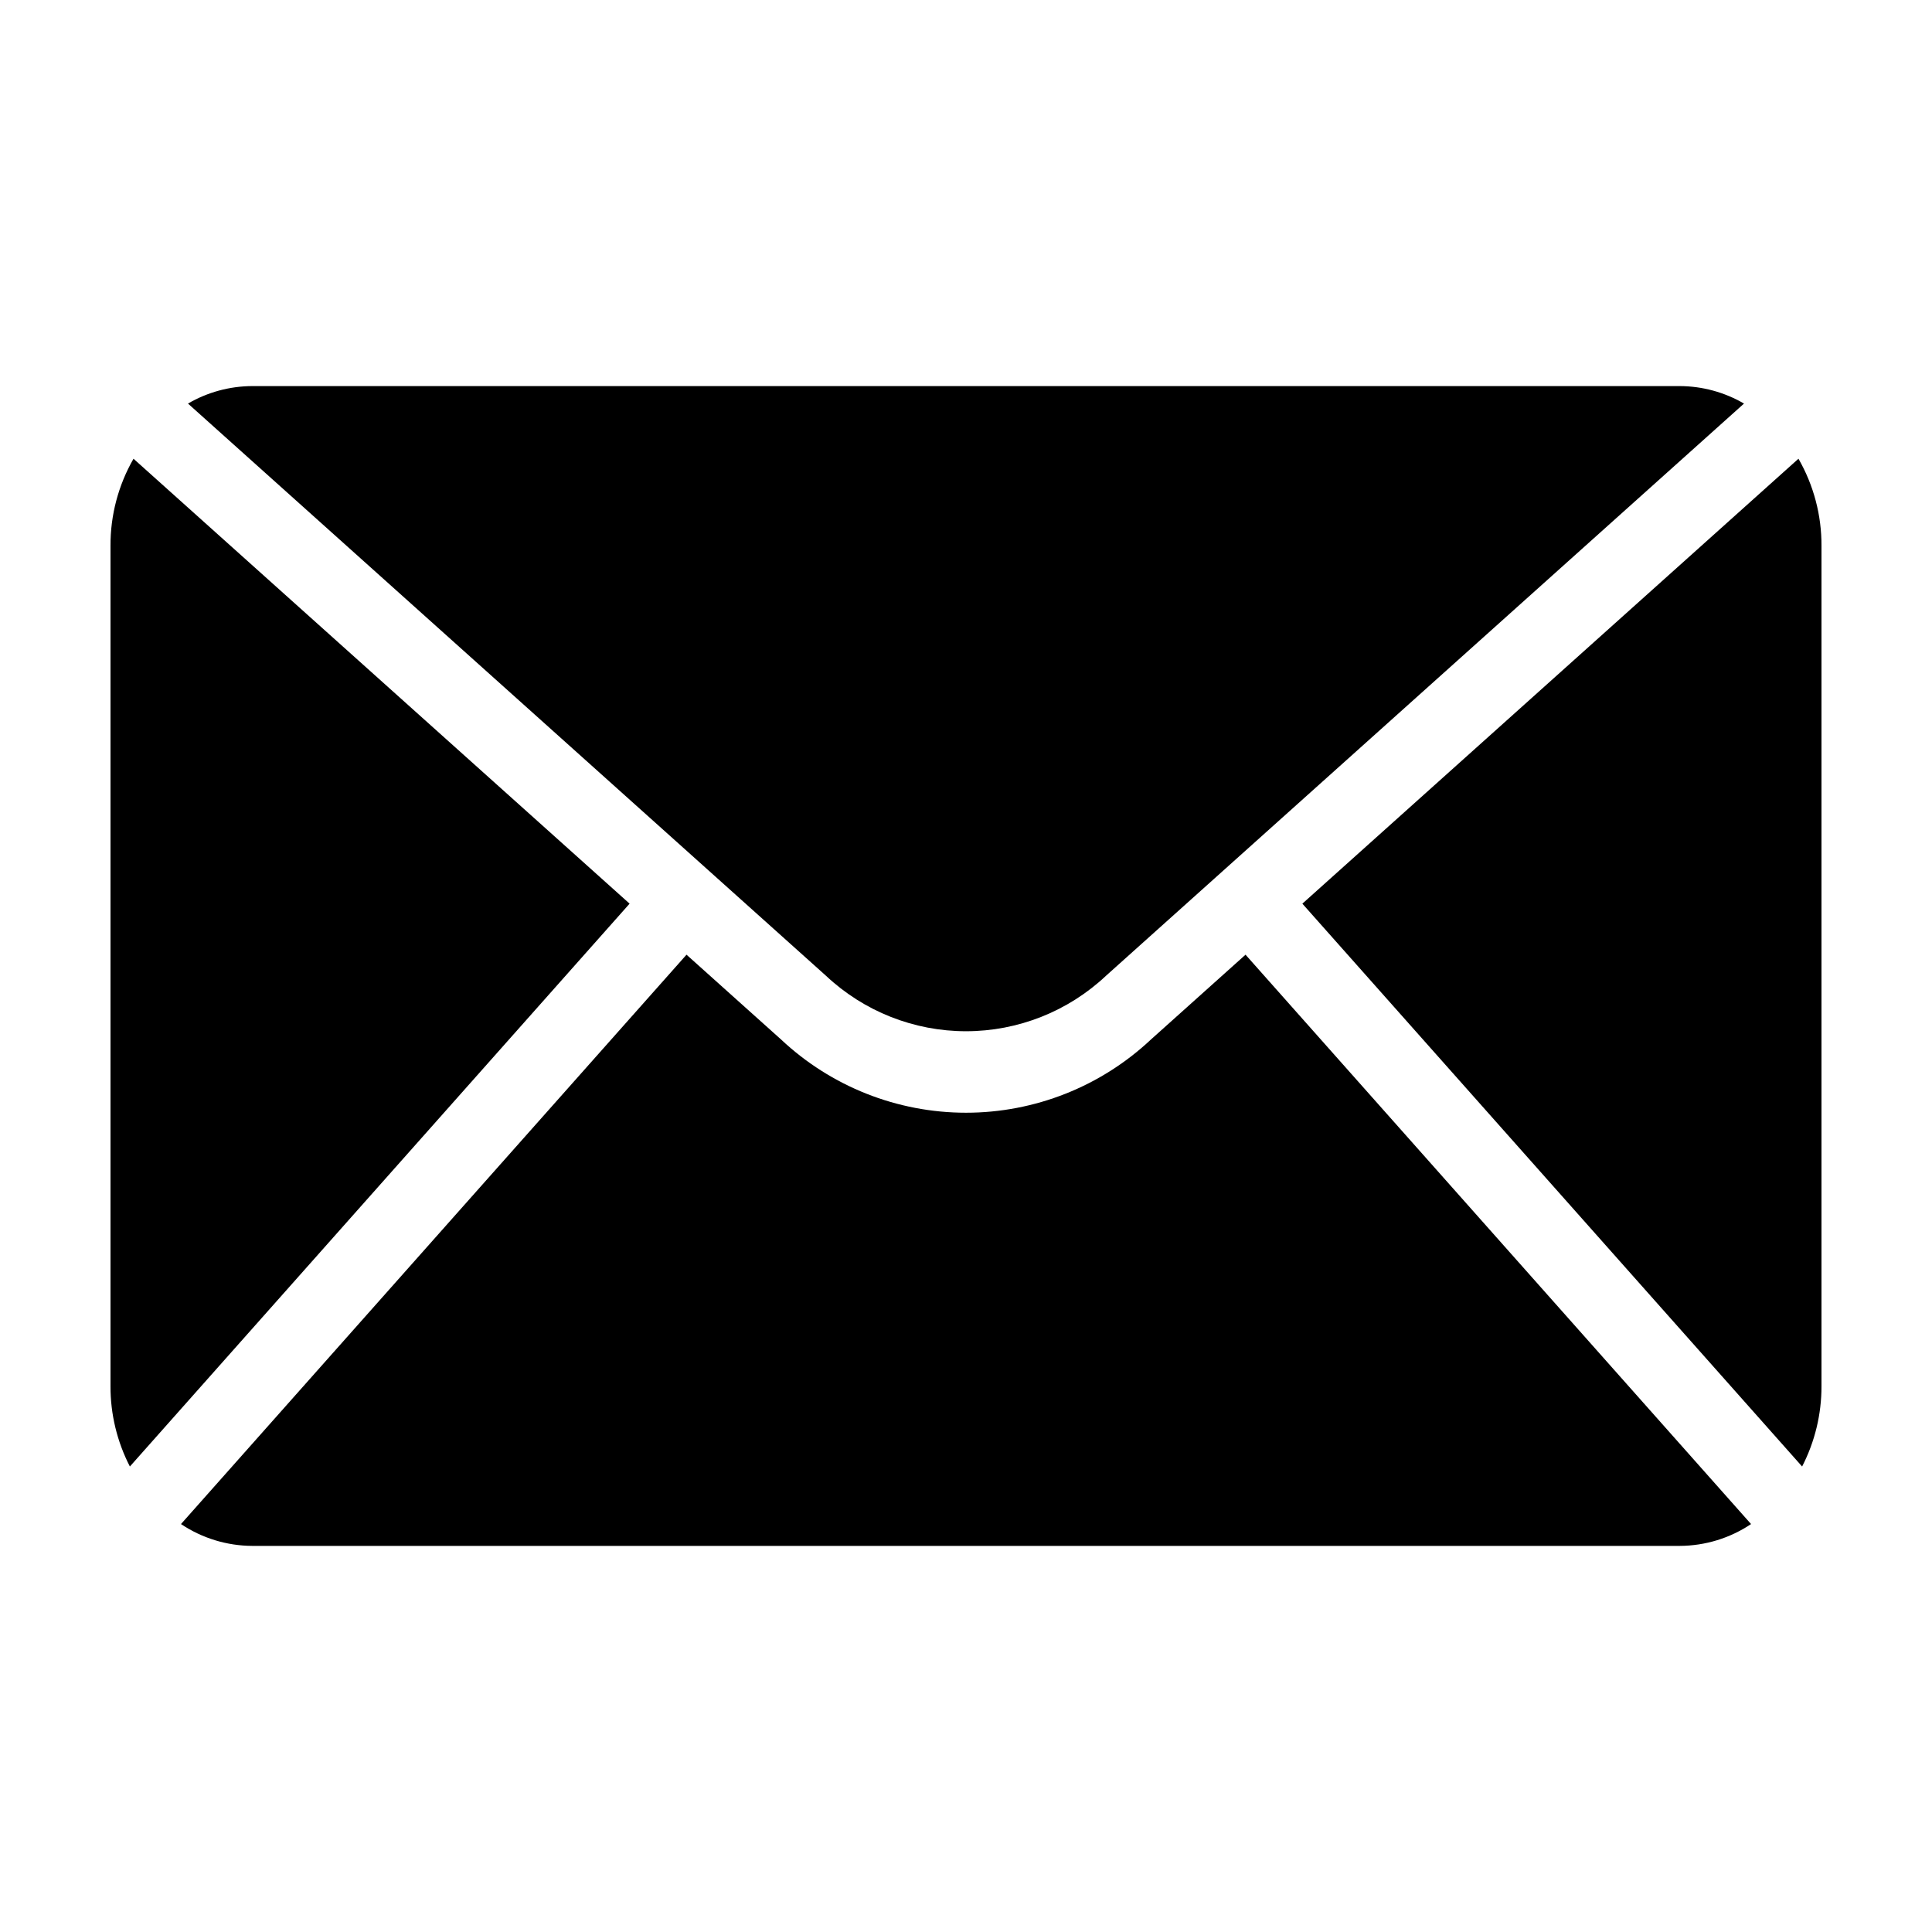
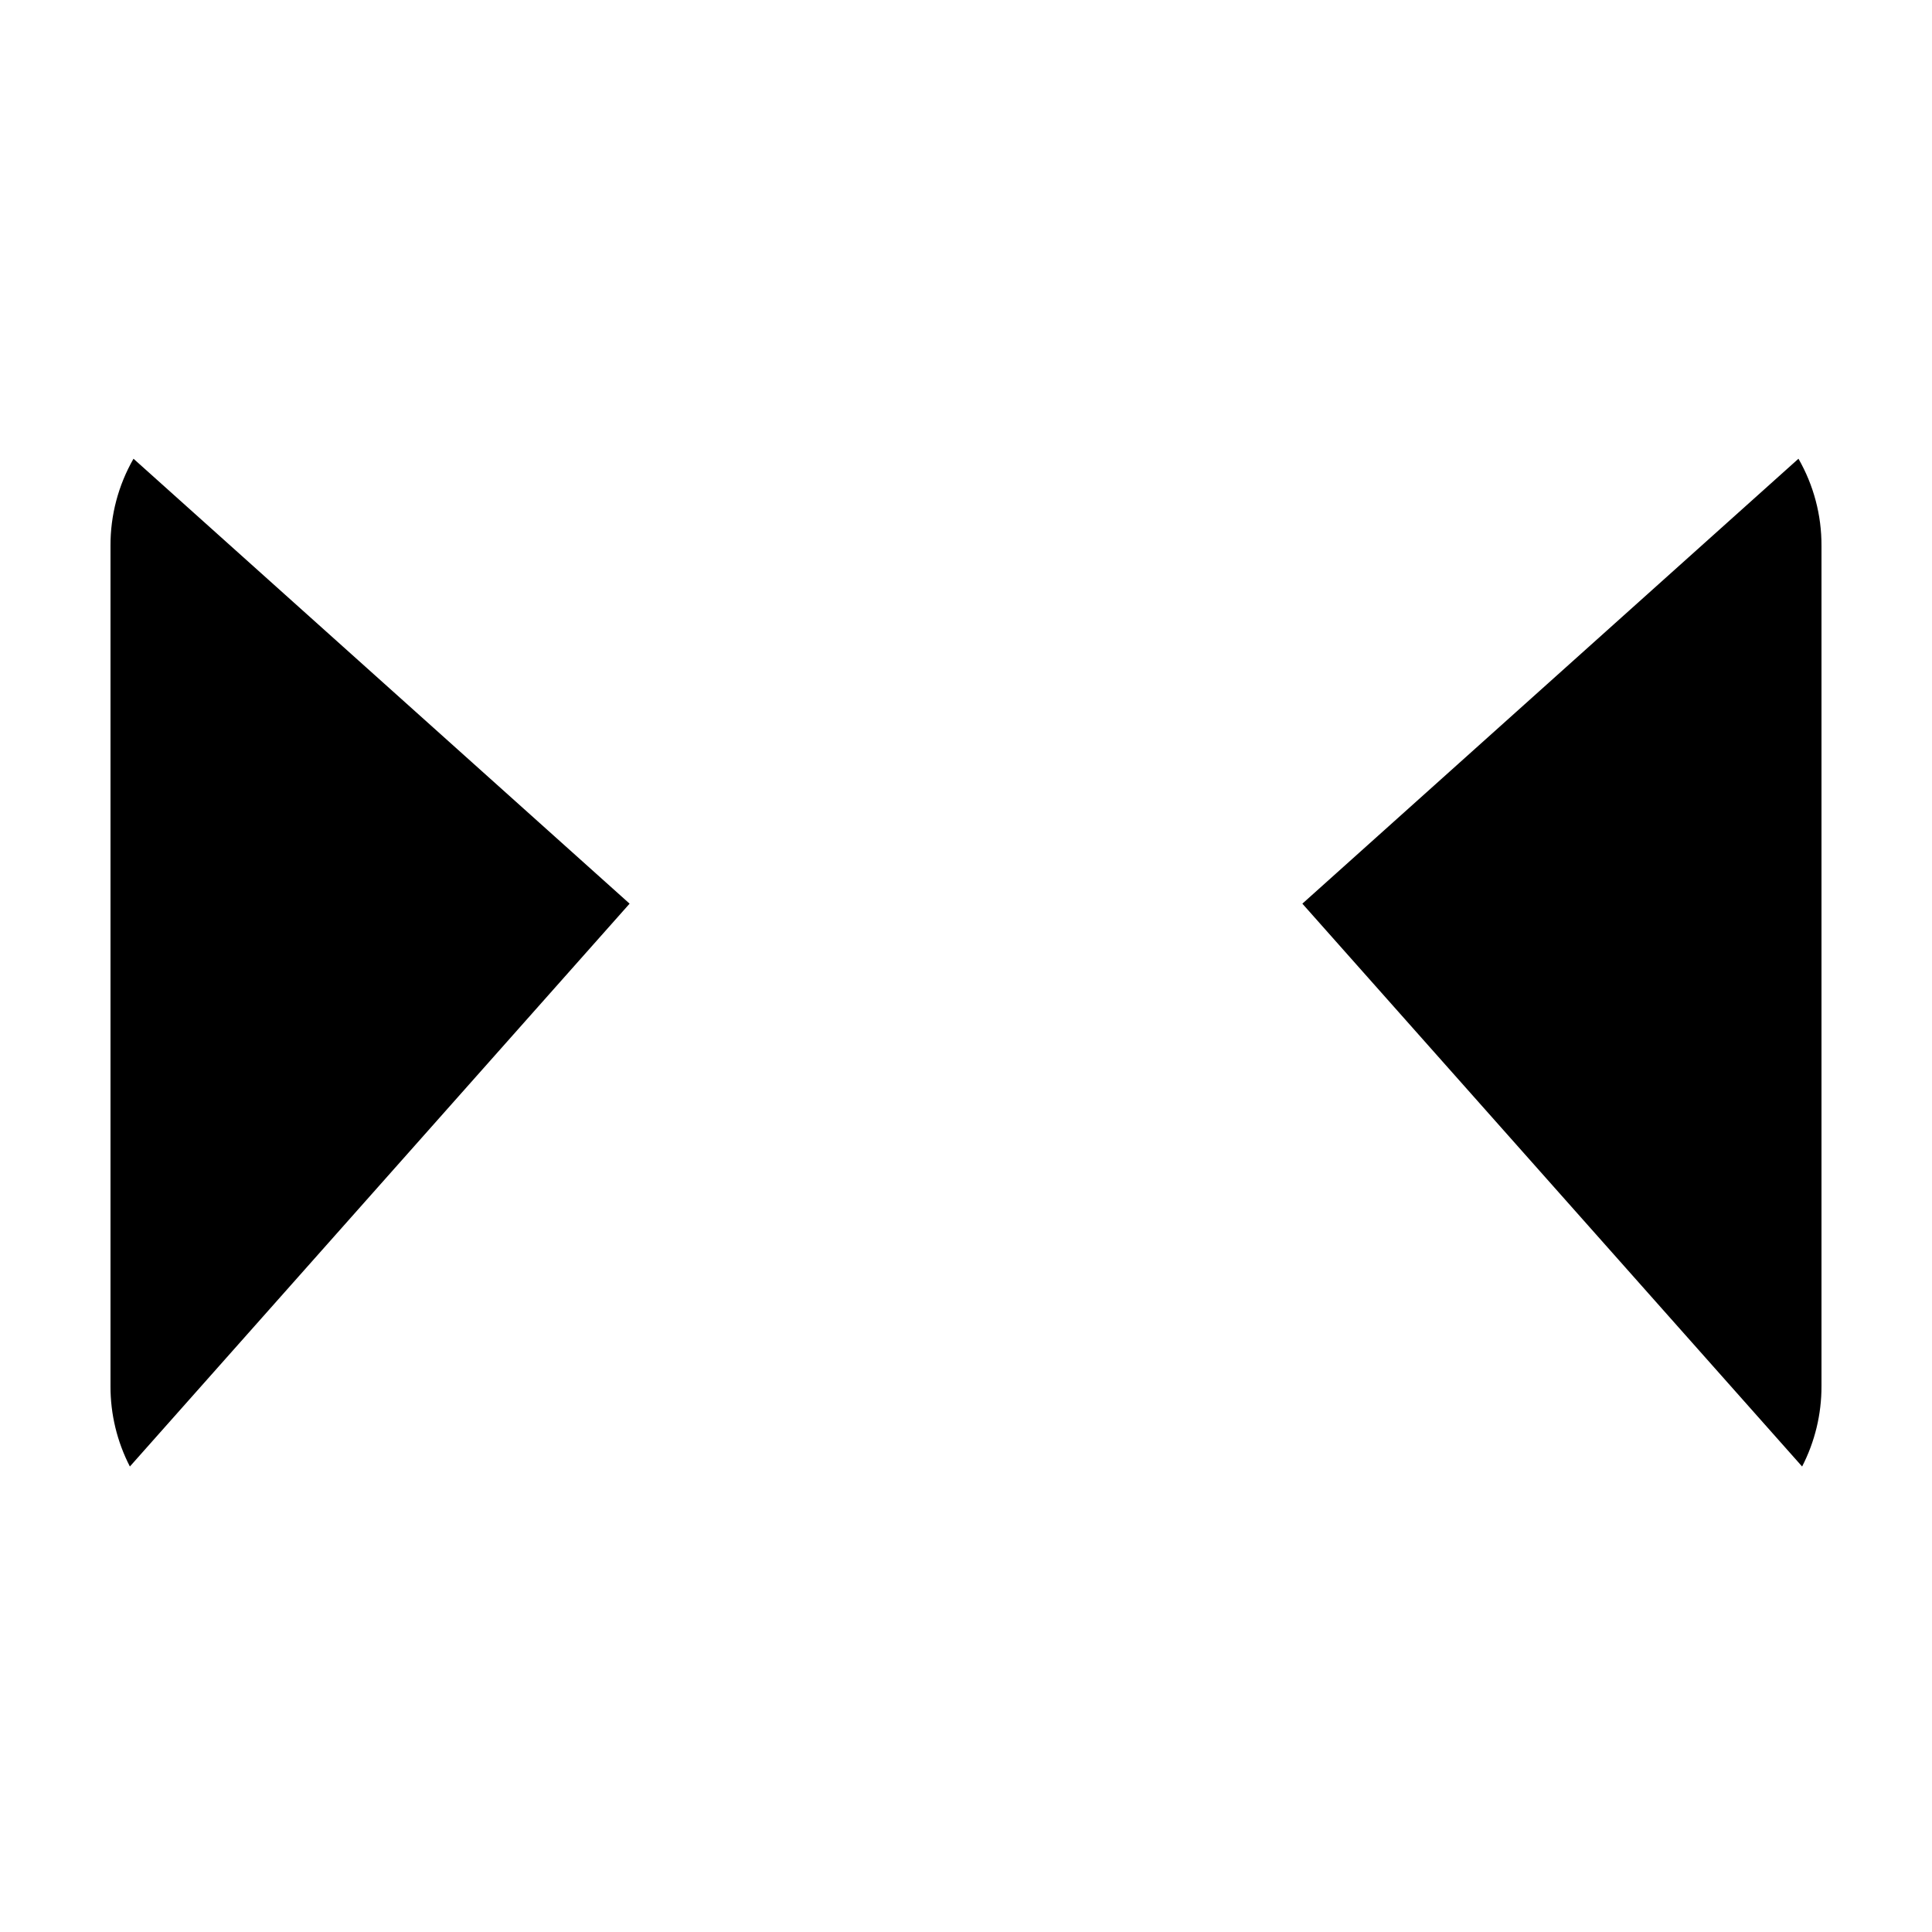
<svg xmlns="http://www.w3.org/2000/svg" fill="#000000" width="800px" height="800px" version="1.1" viewBox="144 144 512 512">
  <g>
-     <path d="m437.1 402.59 169.08-151.64c-5.176-3.016-11.055-4.613-17.043-4.633h-378.28c-5.988 0.02-11.867 1.617-17.039 4.633l169.08 151.64c10.043 9.441 23.312 14.699 37.102 14.699 13.785 0 27.055-5.258 37.102-14.699z" />
    <path d="m620.61 265.57-131.47 117.91 132.44 149.16c3.391-6.582 5.152-13.883 5.133-21.289v-222.71c0.035-8.094-2.07-16.051-6.098-23.07z" />
    <path d="m179.38 265.57c-4.027 7.019-6.133 14.977-6.098 23.07v222.71c-0.02 7.406 1.742 14.707 5.137 21.289l132.43-149.16z" />
-     <path d="m449.03 419.46c-13.277 12.477-30.812 19.422-49.027 19.422-18.219 0-35.754-6.945-49.031-19.422l-25.039-22.457-133.97 150.89c5.594 3.746 12.172 5.758 18.902 5.785h378.28c6.734-0.027 13.309-2.039 18.902-5.785l-133.97-150.89z" />
  </g>
</svg>